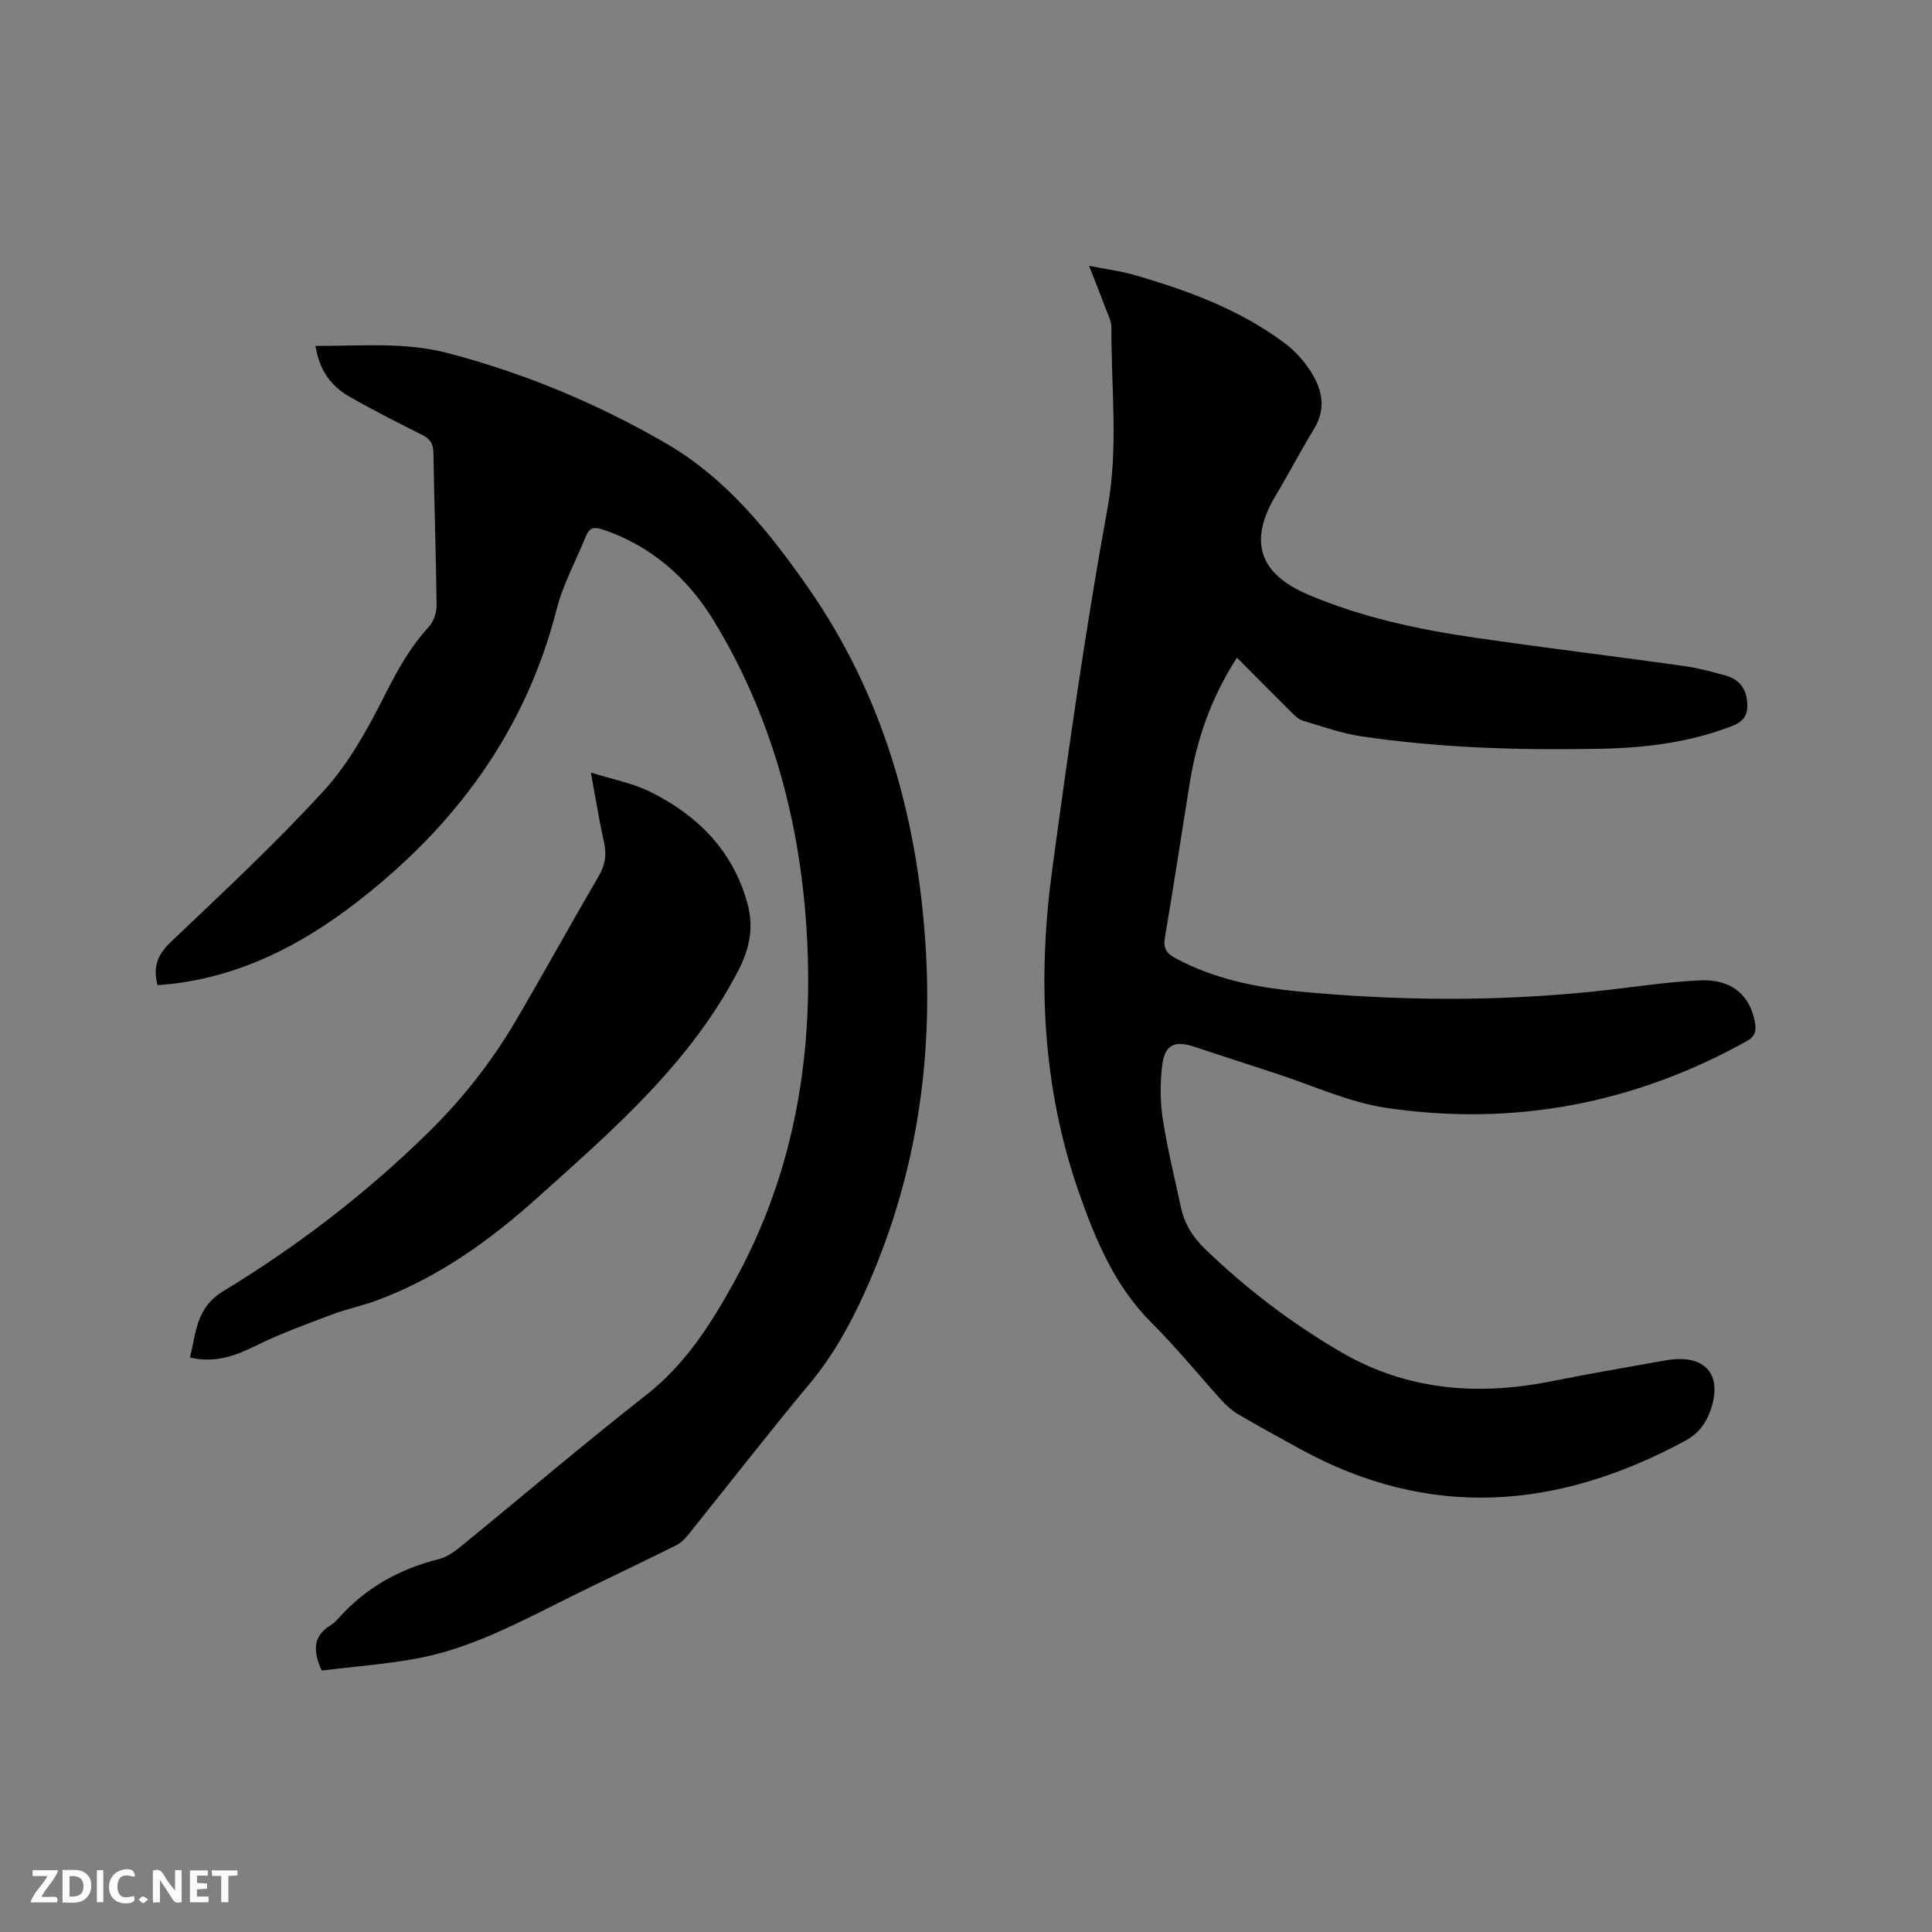
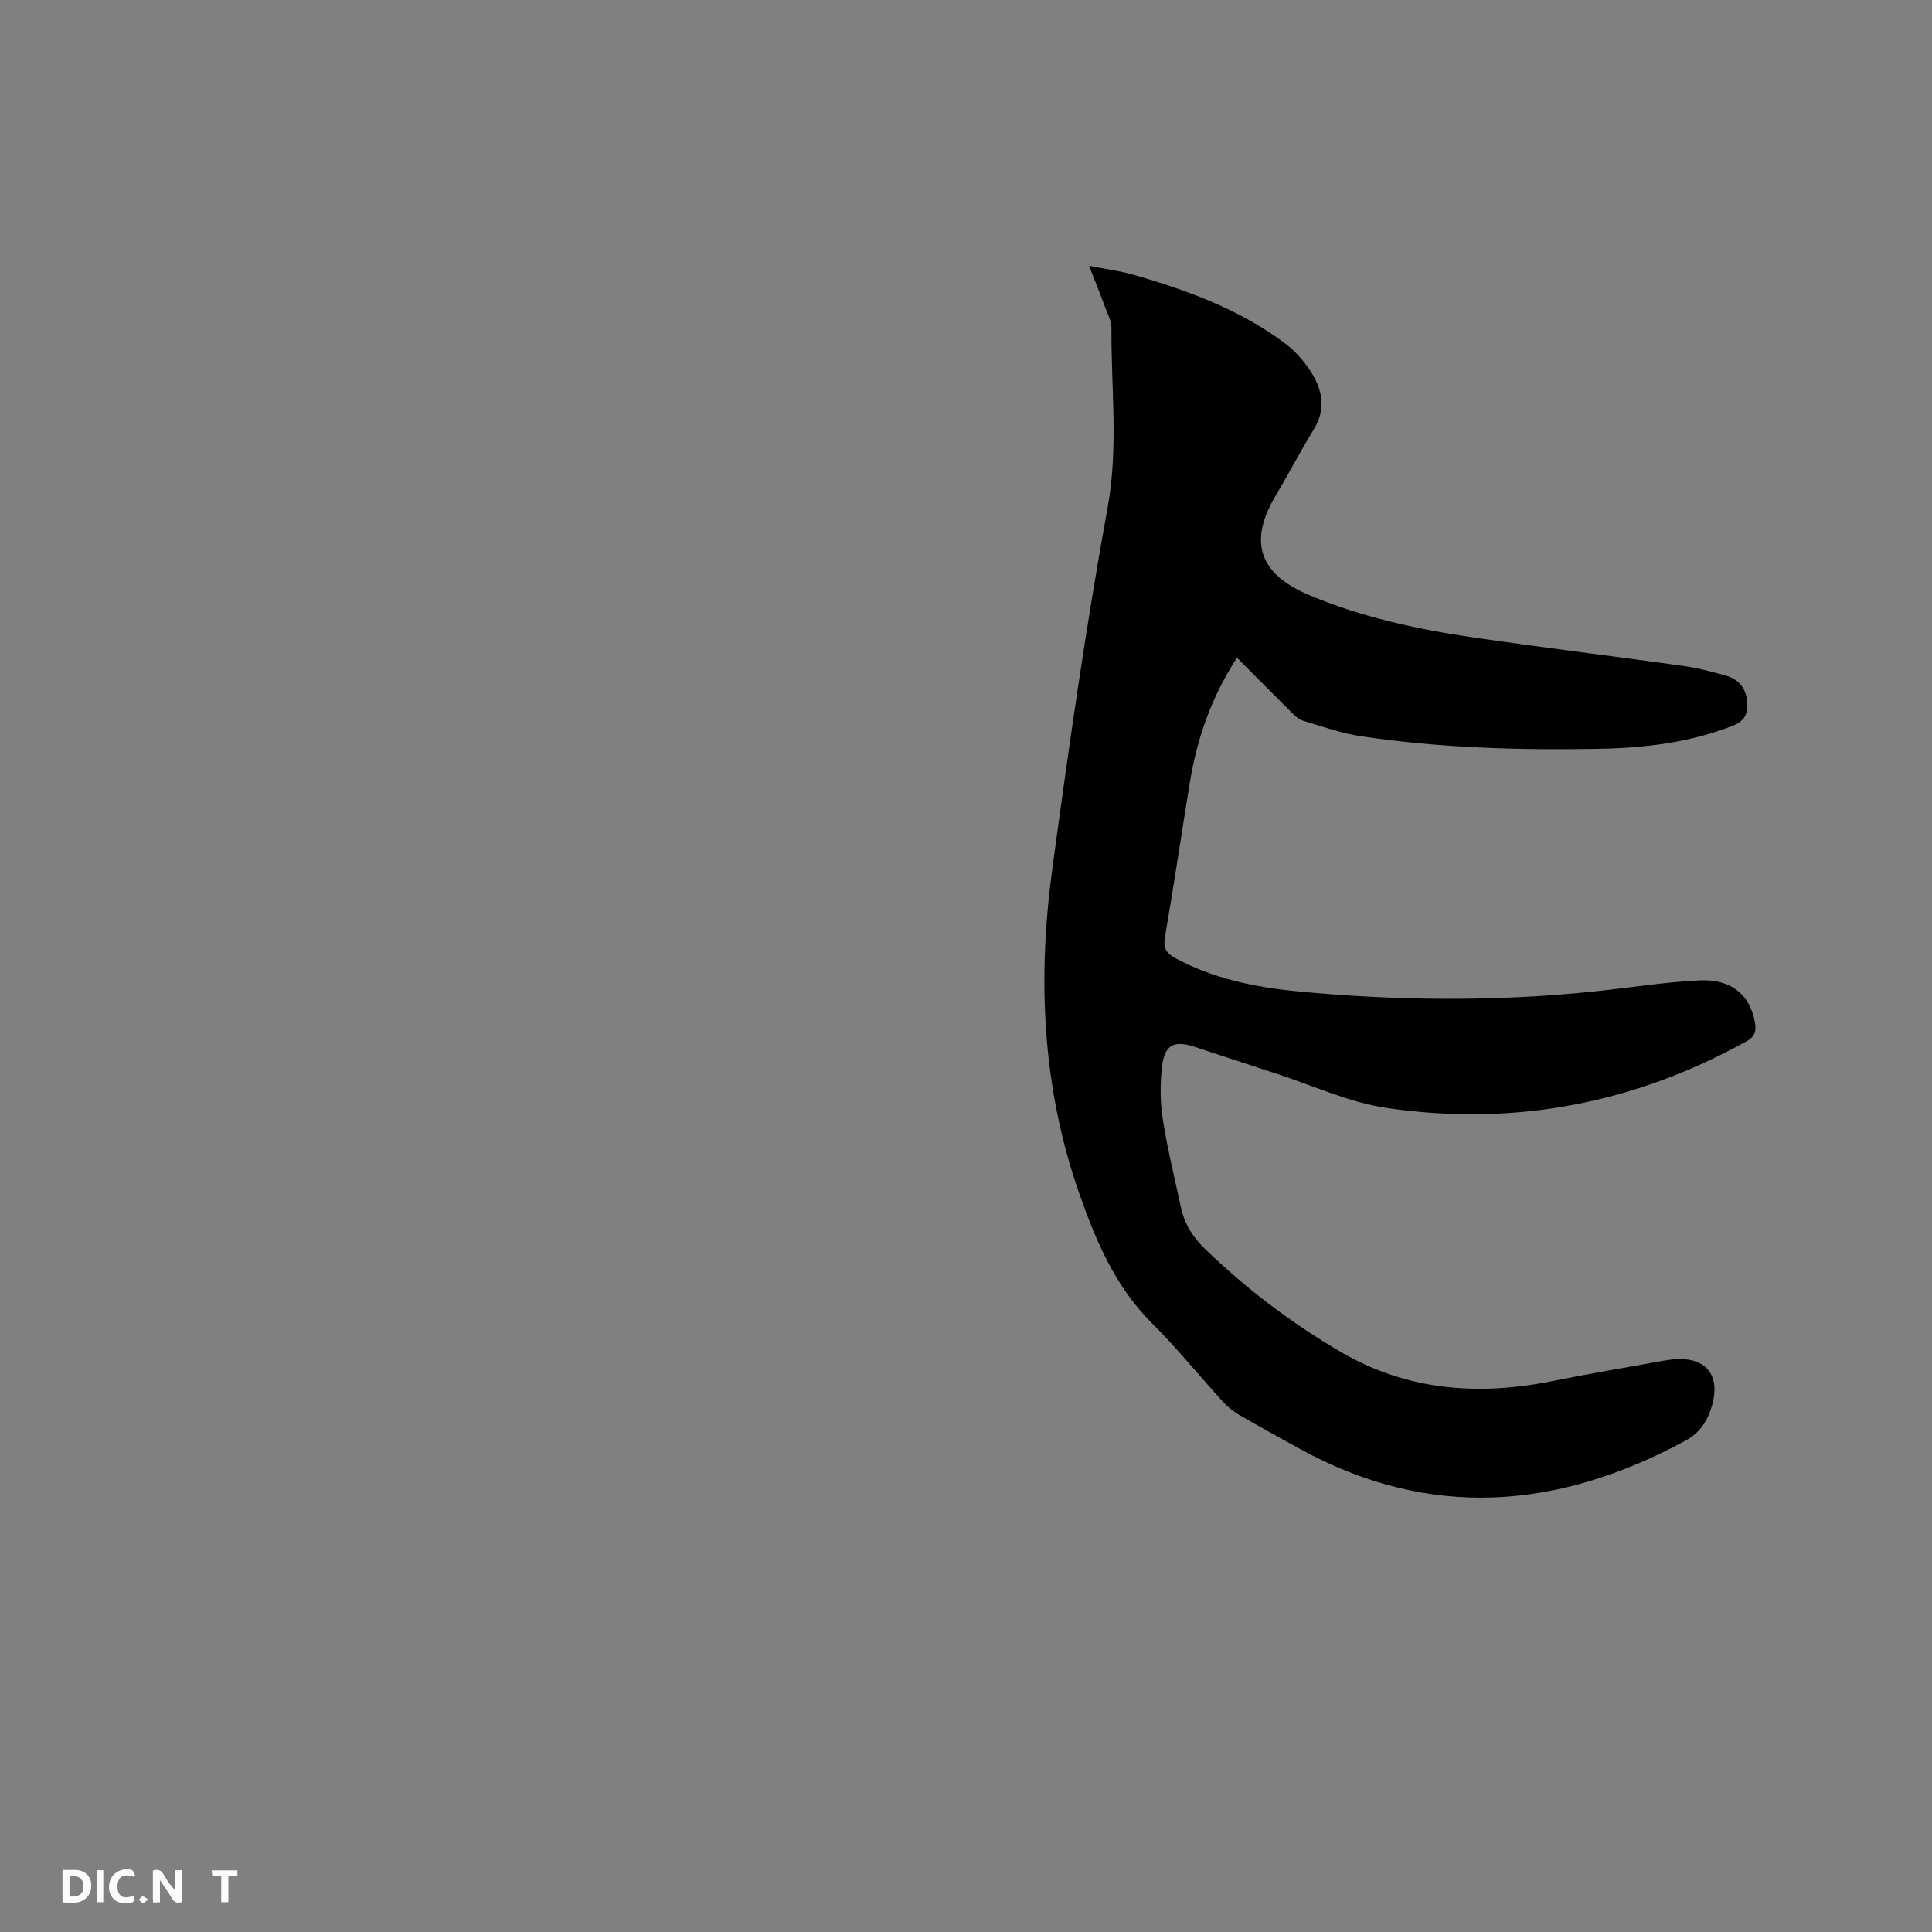
<svg xmlns="http://www.w3.org/2000/svg" enable-background="new 0 0 400 400" viewBox="0 0 400 400">
  <rect x="0" y="0" width="400" height="400" fill="#808080" stroke="none" />
  <path d="m225.48 55.04c3.5.69 6.42 1.04 9.22 1.85 11.13 3.21 21.97 7.17 31.35 14.2 2.07 1.55 3.91 3.63 5.32 5.82 2.4 3.73 3.25 7.71.67 11.92-2.76 4.51-5.2 9.22-7.92 13.77-5.64 9.44-3.48 16.16 6.7 20.5 11.1 4.73 22.8 7.22 34.66 8.94 14.25 2.07 28.55 3.81 42.82 5.8 3.03.42 6.02 1.19 8.97 2.02 2.54.71 4.15 2.43 4.44 5.21.26 2.43-.28 4.12-2.9 5.16-8.93 3.52-18.24 4.62-27.71 4.8-16.44.31-32.86-.16-49.15-2.57-4.16-.61-8.2-2.05-12.25-3.27-.93-.28-1.74-1.15-2.48-1.88-3.67-3.63-7.3-7.31-11.12-11.14-5.29 8.16-8.3 16.78-9.78 25.96-1.72 10.66-3.32 21.34-5.14 31.99-.38 2.2.34 3.26 2.14 4.24 7.9 4.27 16.5 6.03 25.28 6.88 20.41 1.97 40.84 2.15 61.25.05 7.36-.75 14.7-1.97 22.08-2.32 6.57-.31 10.45 3.1 11.42 8.74.29 1.71.05 2.87-1.73 3.86-23.3 12.96-48.23 17.67-74.5 13.82-7.85-1.15-15.36-4.68-23.01-7.15-5.64-1.82-11.25-3.7-16.89-5.54-4.07-1.33-6.07-.39-6.6 3.88-.45 3.63-.44 7.43.11 11.04.95 6.16 2.46 12.24 3.77 18.35.73 3.39 2.41 6.12 4.98 8.6 8.5 8.23 17.84 15.32 28.03 21.29 13.8 8.08 28.57 9.18 43.95 6.07 7.58-1.53 15.2-2.8 22.81-4.18.73-.13 1.47-.25 2.2-.31 6.65-.6 9.81 3.2 7.98 9.57-.91 3.17-2.51 5.66-5.58 7.31-26.3 14.2-52.81 16.44-79.69 1.68-4.27-2.34-8.54-4.69-12.75-7.14-1.25-.73-2.41-1.73-3.39-2.81-4.85-5.33-9.39-10.97-14.5-16.05-7.71-7.66-11.73-17.27-15.19-27.19-7.59-21.79-8.56-44.25-5.49-66.86 3.39-24.97 6.92-49.96 11.44-74.74 2.3-12.58.73-24.91.81-37.36.01-1.4-.78-2.83-1.3-4.21-.97-2.67-2.03-5.3-3.33-8.6z" fill="#000001" />
-   <path d="m32.62 203.97c-1-3.8.01-6.34 2.72-8.92 10.75-10.22 21.63-20.35 31.64-31.27 5.06-5.52 8.89-12.39 12.32-19.14 2.7-5.33 5.41-10.45 9.48-14.86 1-1.09 1.63-2.97 1.61-4.48-.11-10.49-.49-20.98-.65-31.48-.03-1.83-.57-2.88-2.21-3.71-5.11-2.57-10.21-5.15-15.17-7.98-3.85-2.19-6.3-5.56-7.03-10.52 9.29.05 18.43-.86 27.46 1.51 15.87 4.18 30.89 10.44 45.06 18.65 12.49 7.24 21.37 18.28 29.46 29.89 15.32 21.98 22.45 46.75 24.26 73.26 1.73 25.3-2.1 49.63-12.61 72.81-3.03 6.67-6.54 12.99-11.28 18.68-8.54 10.26-16.73 20.82-25.1 31.23-.7.87-1.55 1.78-2.53 2.27-7.09 3.53-14.25 6.91-21.35 10.41-10.63 5.25-21.06 11.06-32.9 13.15-6.41 1.13-12.94 1.63-19.2 2.39-1.86-4.12-1.78-7.16 1.83-9.36.62-.38 1.18-.92 1.67-1.47 5.59-6.29 12.56-10.17 20.68-12.21 1.57-.39 3.09-1.39 4.37-2.43 12.9-10.52 25.57-21.33 38.66-31.59 8.11-6.35 13.39-14.69 18.19-23.39 12.73-23.05 16.7-47.93 14.92-73.98-1.53-22.47-7.45-43.7-19.13-62.9-5.27-8.68-12.96-15.61-23.16-18.95-1.91-.63-2.71-.11-3.37 1.53-2.01 5-4.68 9.82-6 14.99-6.46 25.34-21.06 44.99-41.47 60.75-11.43 8.83-23.91 15.23-38.48 16.88-.84.09-1.68.15-2.69.24z" fill="#000001" />
-   <path d="m122.33 159.94c4.65 1.47 8.66 2.21 12.18 3.94 9.89 4.87 17.26 12.23 20.24 23.18 1.31 4.82.54 9.21-1.92 13.94-9.94 19.13-25.81 32.83-41.42 46.85-10 8.99-20.79 16.74-33.52 21.43-2.97 1.09-6.12 1.73-9.08 2.85-5.31 2.01-10.68 3.93-15.75 6.44-4.31 2.14-8.51 3.7-13.75 2.49 1.38-5.17 1.14-10.25 7.04-13.82 15.15-9.18 29.2-19.98 41.93-32.38 7.25-7.06 13.49-14.95 18.6-23.68 5.78-9.86 11.29-19.89 17.06-29.77 1.32-2.27 1.7-4.36 1.13-6.9-.98-4.42-1.69-8.91-2.74-14.57z" fill="#000001" />
  <g fill="#fafbfa">
    <path d="m37.59 393.81c-.92.31-1.52.05-2-.78-.7-1.2-1.52-2.34-2.47-3.78v4.59c-.55.03-.95.05-1.41.07-.03-.37-.06-.64-.06-.91 0-1.91 0-3.81 0-5.7 1.13-.41 1.77-.03 2.29.91.62 1.11 1.38 2.14 2.31 3.19v-4.2h1.35v6.61z" />
    <path d="m12.94 393.88v-6.75c1.9.19 3.93-.54 5.37 1.29.8 1.01.78 2.88.03 3.97-1.37 1.97-3.4 1.51-5.4 1.49m1.45-1.22c2.04.12 2.92-.58 2.89-2.21-.03-1.51-.98-2.19-2.89-2z" />
-     <path d="m11.81 393.87h-5.49c.68-2.18 2.47-3.48 3.51-5.45h-3.08v-1.21h5.29c-.71 2.13-2.44 3.48-3.47 5.51.86 0 1.63.04 2.39-.01.79-.05 1.14.21.85 1.16" />
-     <path d="m39.33 393.86v-6.61h3.7v1.07h-2.22v1.52c.68.04 1.34.09 2.07.13v1.07c-.72.05-1.38.09-2.1.14v1.48h2.4v1.19h-3.85z" />
    <path d="m27.71 388.56c-1.15-.3-2.46-.61-3.1.64-.37.73-.41 1.93-.06 2.67.63 1.35 1.99.93 3.17.68.35.94-.01 1.32-.93 1.46-1.62.25-3.05-.27-3.76-1.48-.73-1.24-.6-3.03.31-4.17.88-1.11 2.71-1.7 4-1.16.32.13.44.74.65 1.12-.1.08-.19.16-.28.24" />
    <path d="m49.15 387.24v1.07c-.59.02-1.17.05-1.87.08v5.44h-1.48v-5.44h-1.85c-.05-.4-.08-.73-.13-1.15z" />
    <path d="m20.06 387.21h1.33v6.62h-1.33z" />
    <path d="m30.68 393.25c-.49.38-.8.79-1.05.76-.32-.05-.6-.45-.9-.7.26-.24.51-.64.8-.67.29-.04.62.3 1.15.61" />
  </g>
</svg>